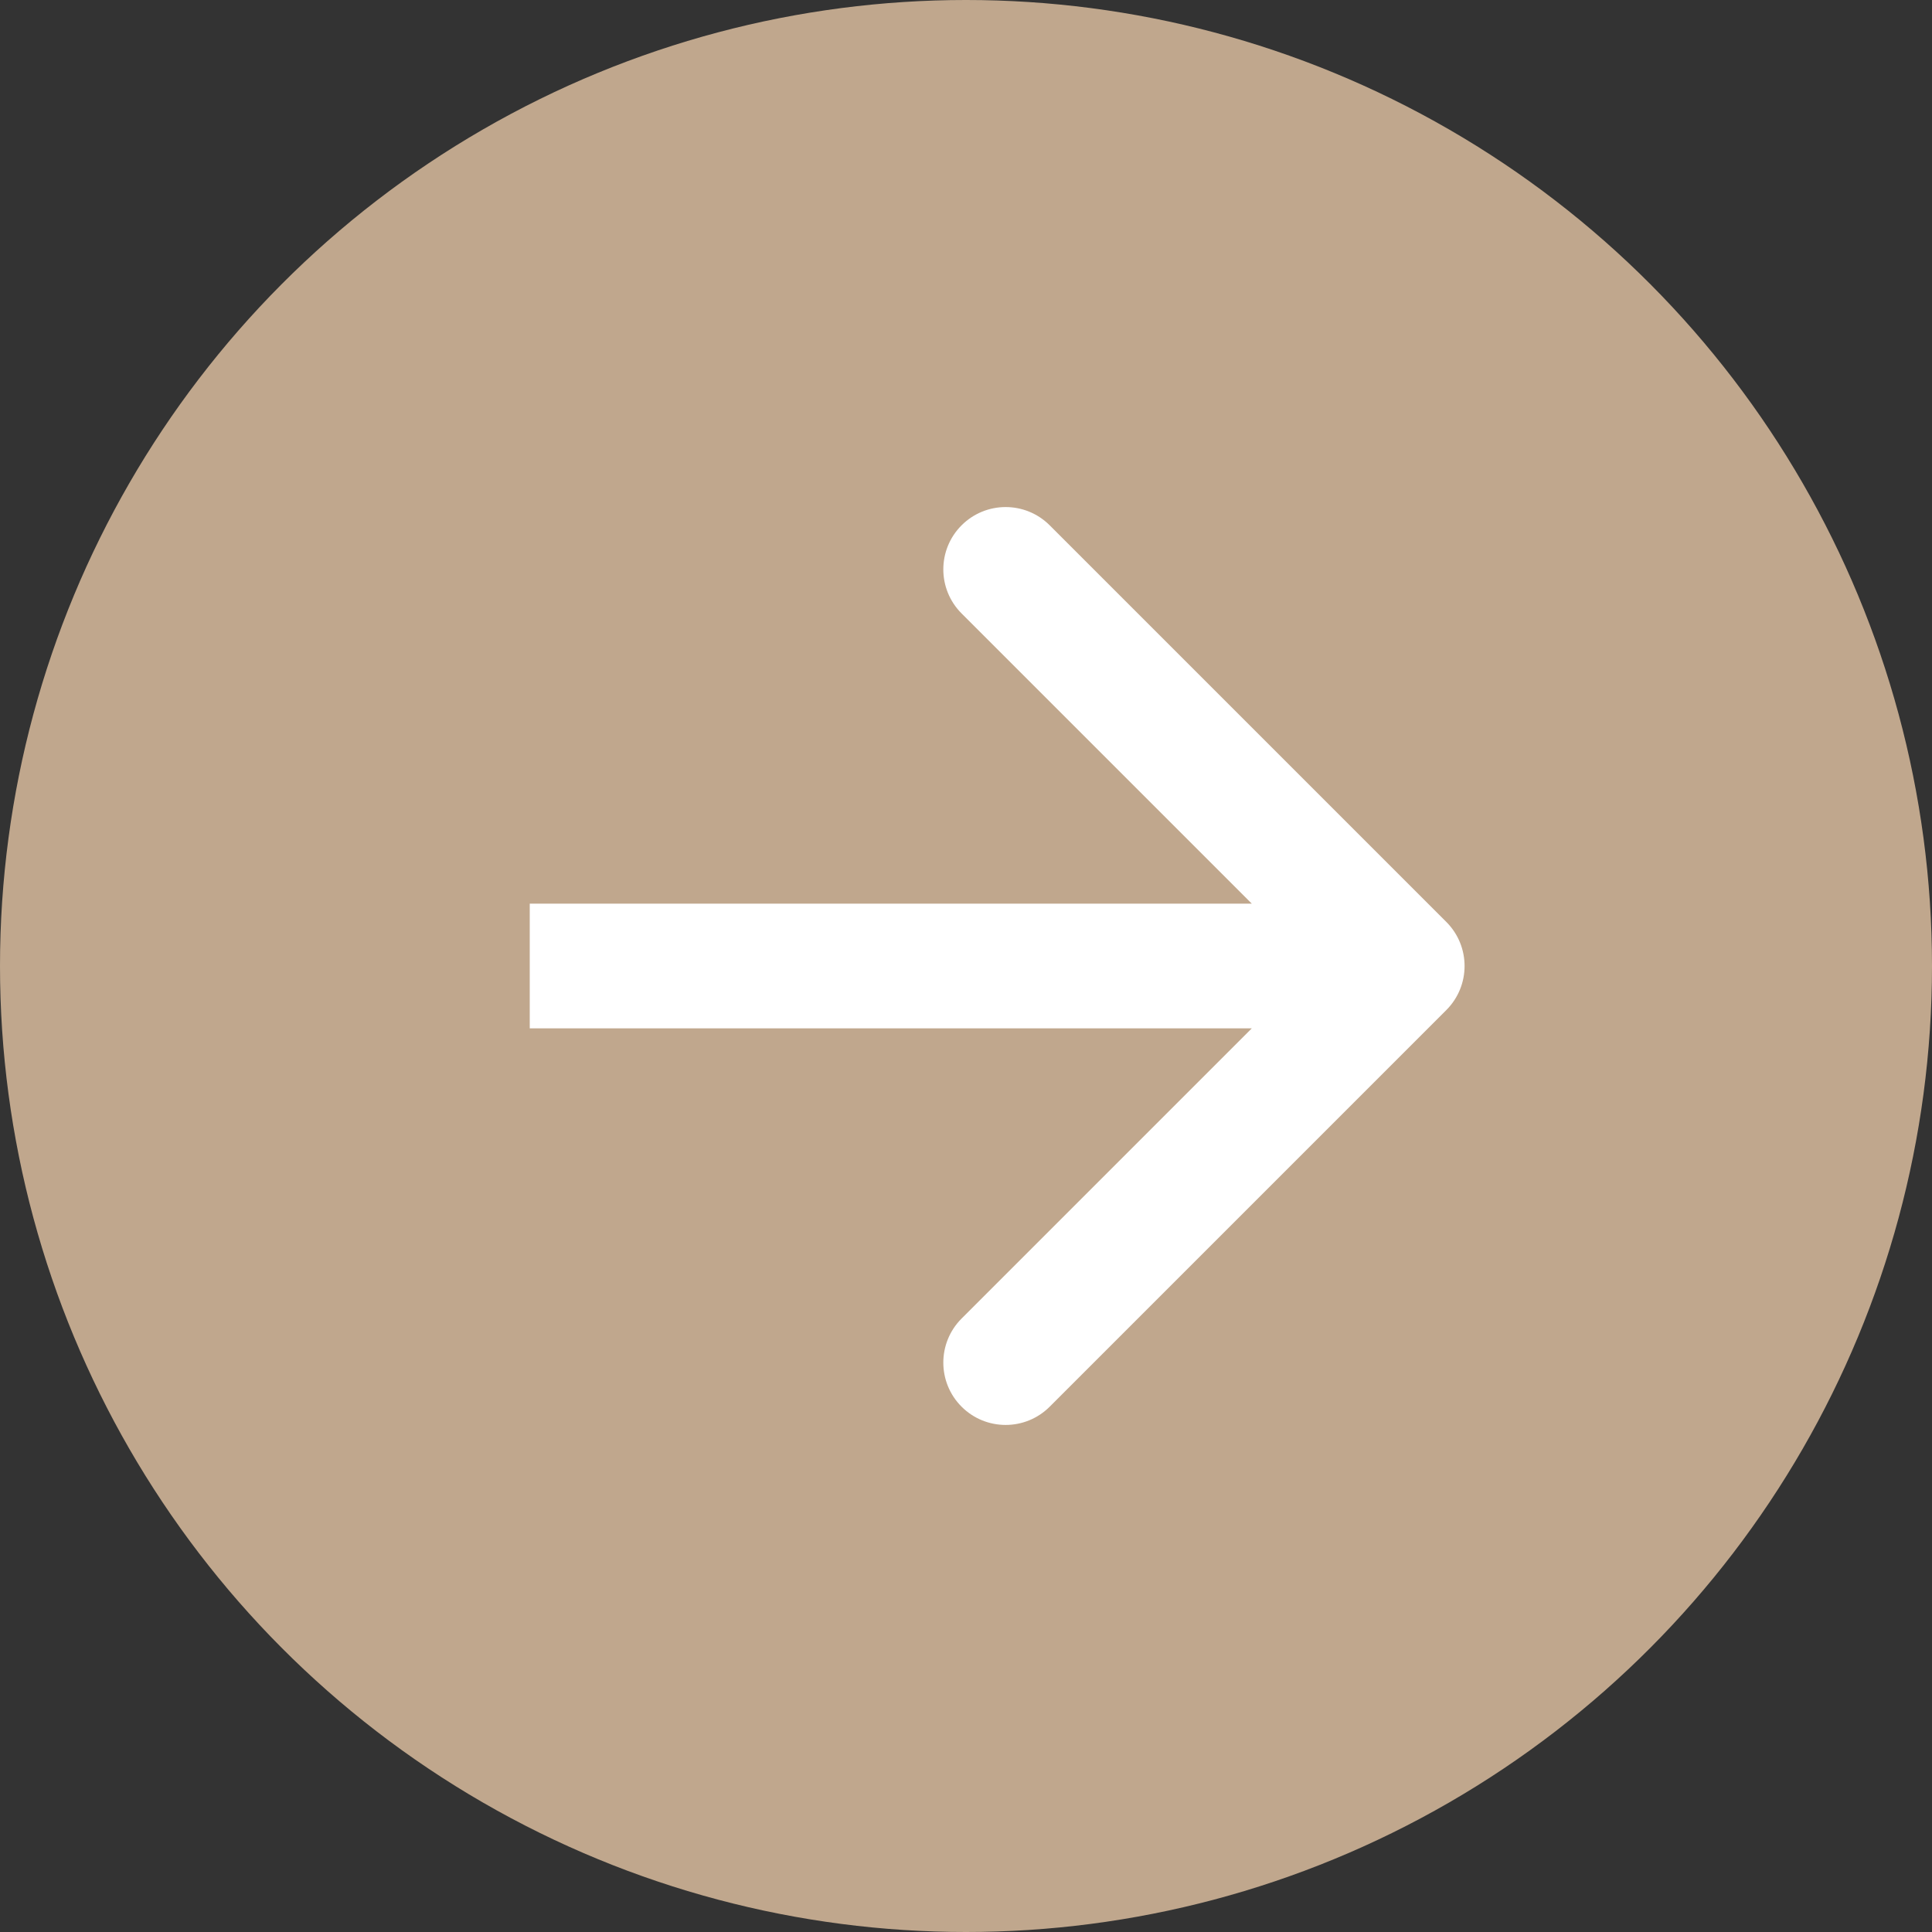
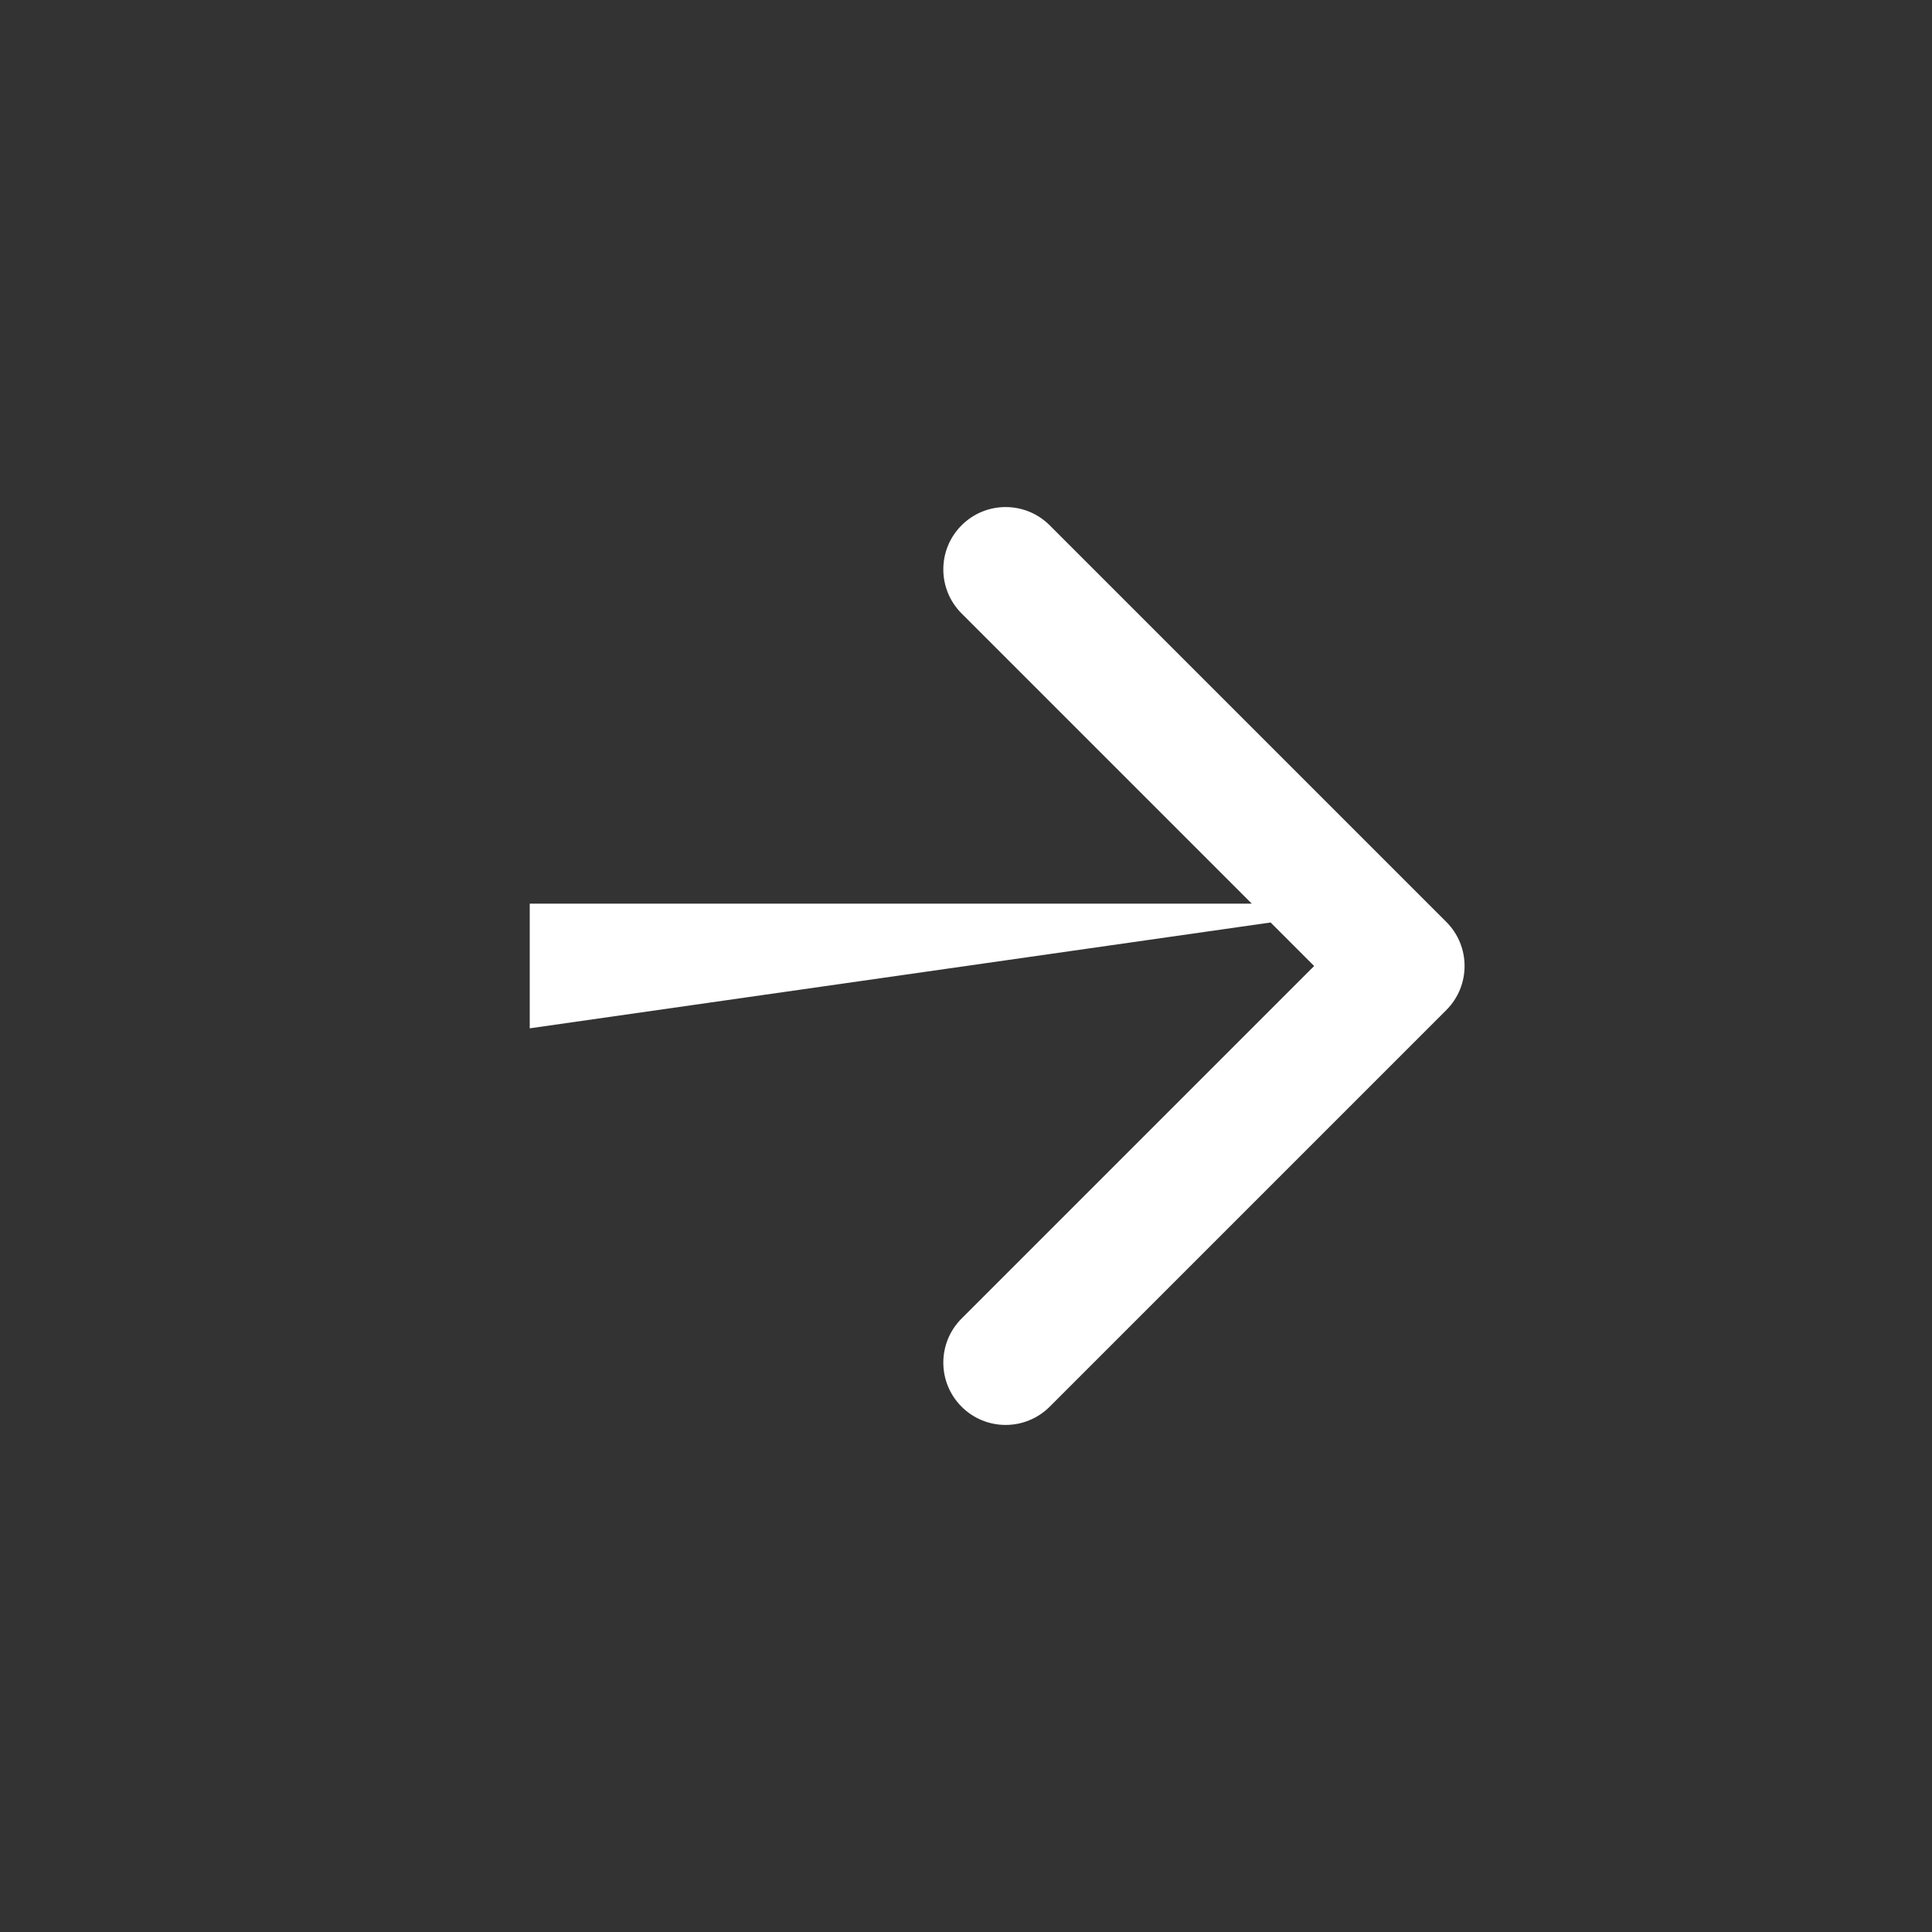
<svg xmlns="http://www.w3.org/2000/svg" width="62" height="62" viewBox="0 0 62 62" fill="none">
  <rect x="0" y="0" width="62" height="62" fill="#333333" stroke="none" />
-   <circle cx="31" cy="31" r="31" fill="#C0A78D" />
-   <path d="M46.414 32.414C47.195 31.633 47.195 30.367 46.414 29.586L33.686 16.858C32.905 16.077 31.639 16.077 30.858 16.858C30.077 17.639 30.077 18.905 30.858 19.686L42.172 31L30.858 42.314C30.077 43.095 30.077 44.361 30.858 45.142C31.639 45.923 32.905 45.923 33.686 45.142L46.414 32.414ZM17 33L45 33L45 29L17 29L17 33Z" fill="white" />
+   <path d="M46.414 32.414C47.195 31.633 47.195 30.367 46.414 29.586L33.686 16.858C32.905 16.077 31.639 16.077 30.858 16.858C30.077 17.639 30.077 18.905 30.858 19.686L42.172 31L30.858 42.314C30.077 43.095 30.077 44.361 30.858 45.142C31.639 45.923 32.905 45.923 33.686 45.142L46.414 32.414ZM17 33L45 29L17 29L17 33Z" fill="white" />
</svg>